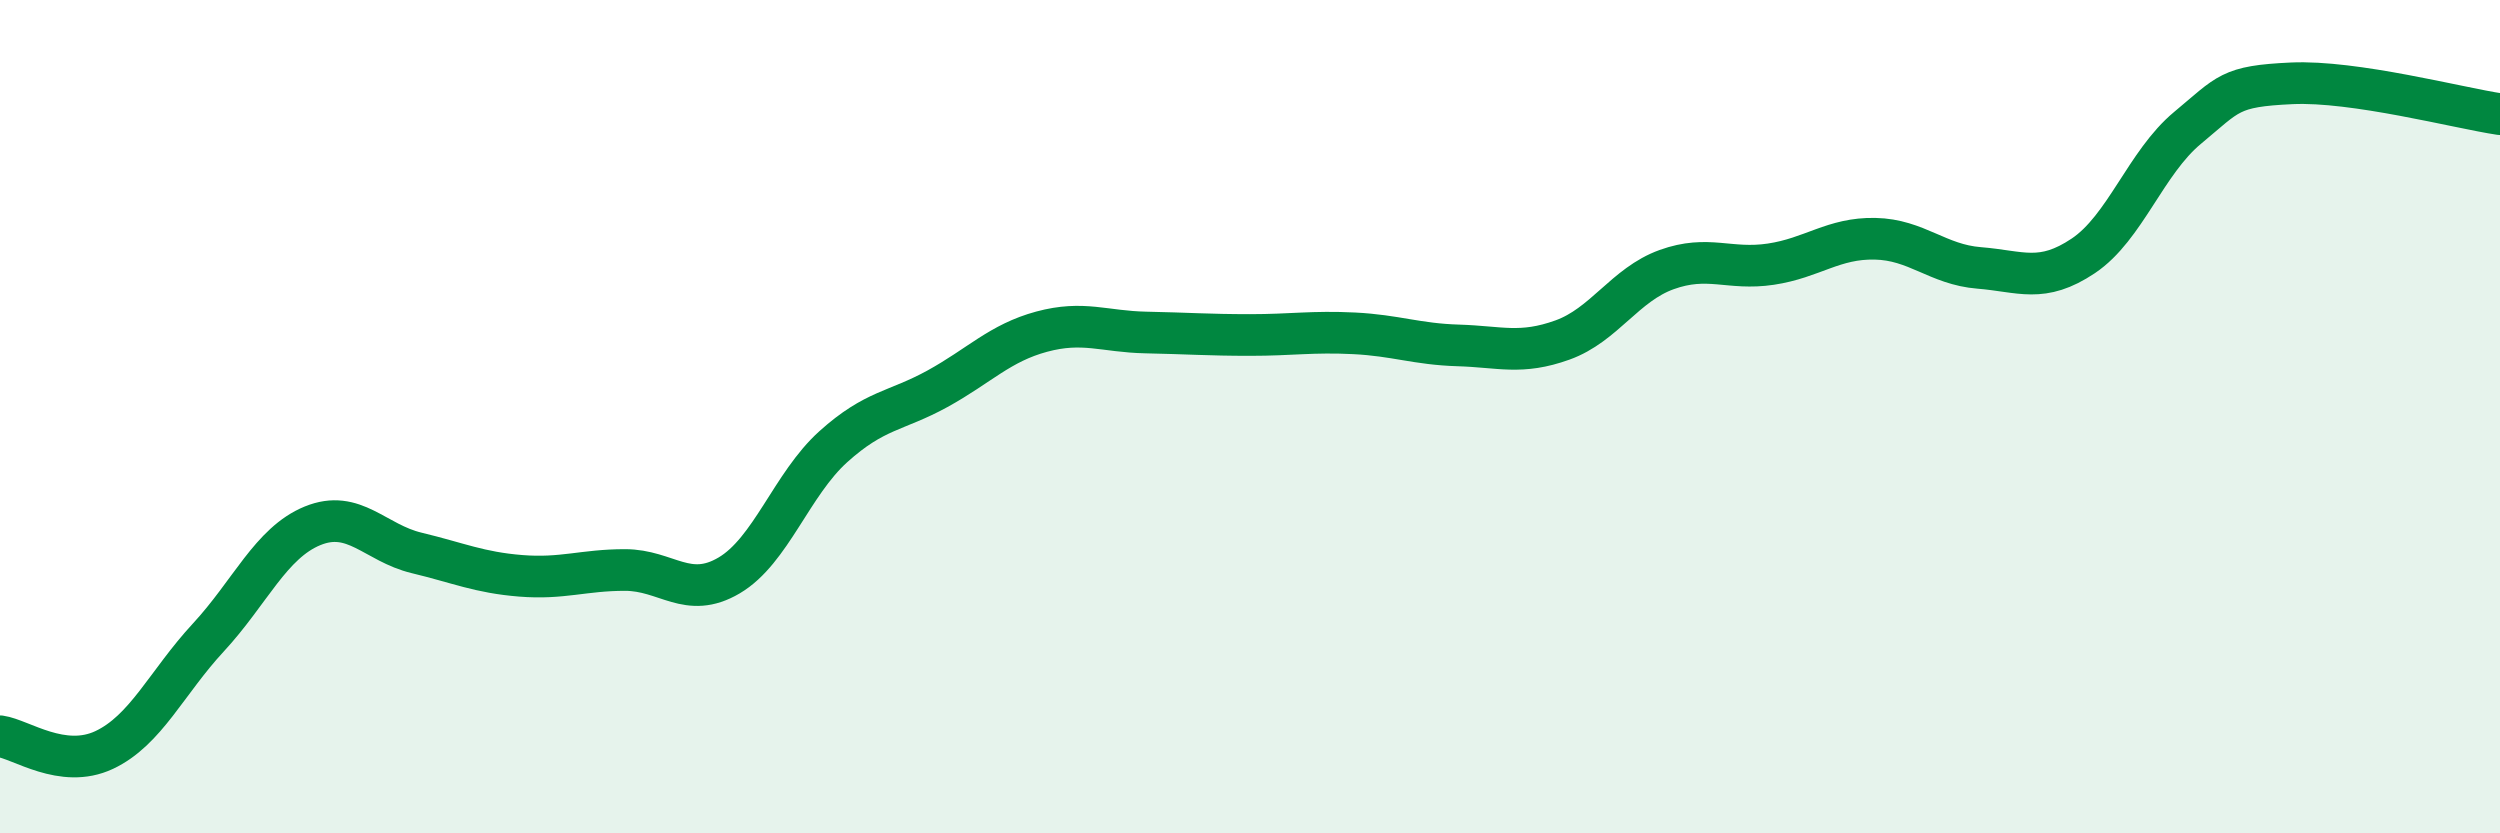
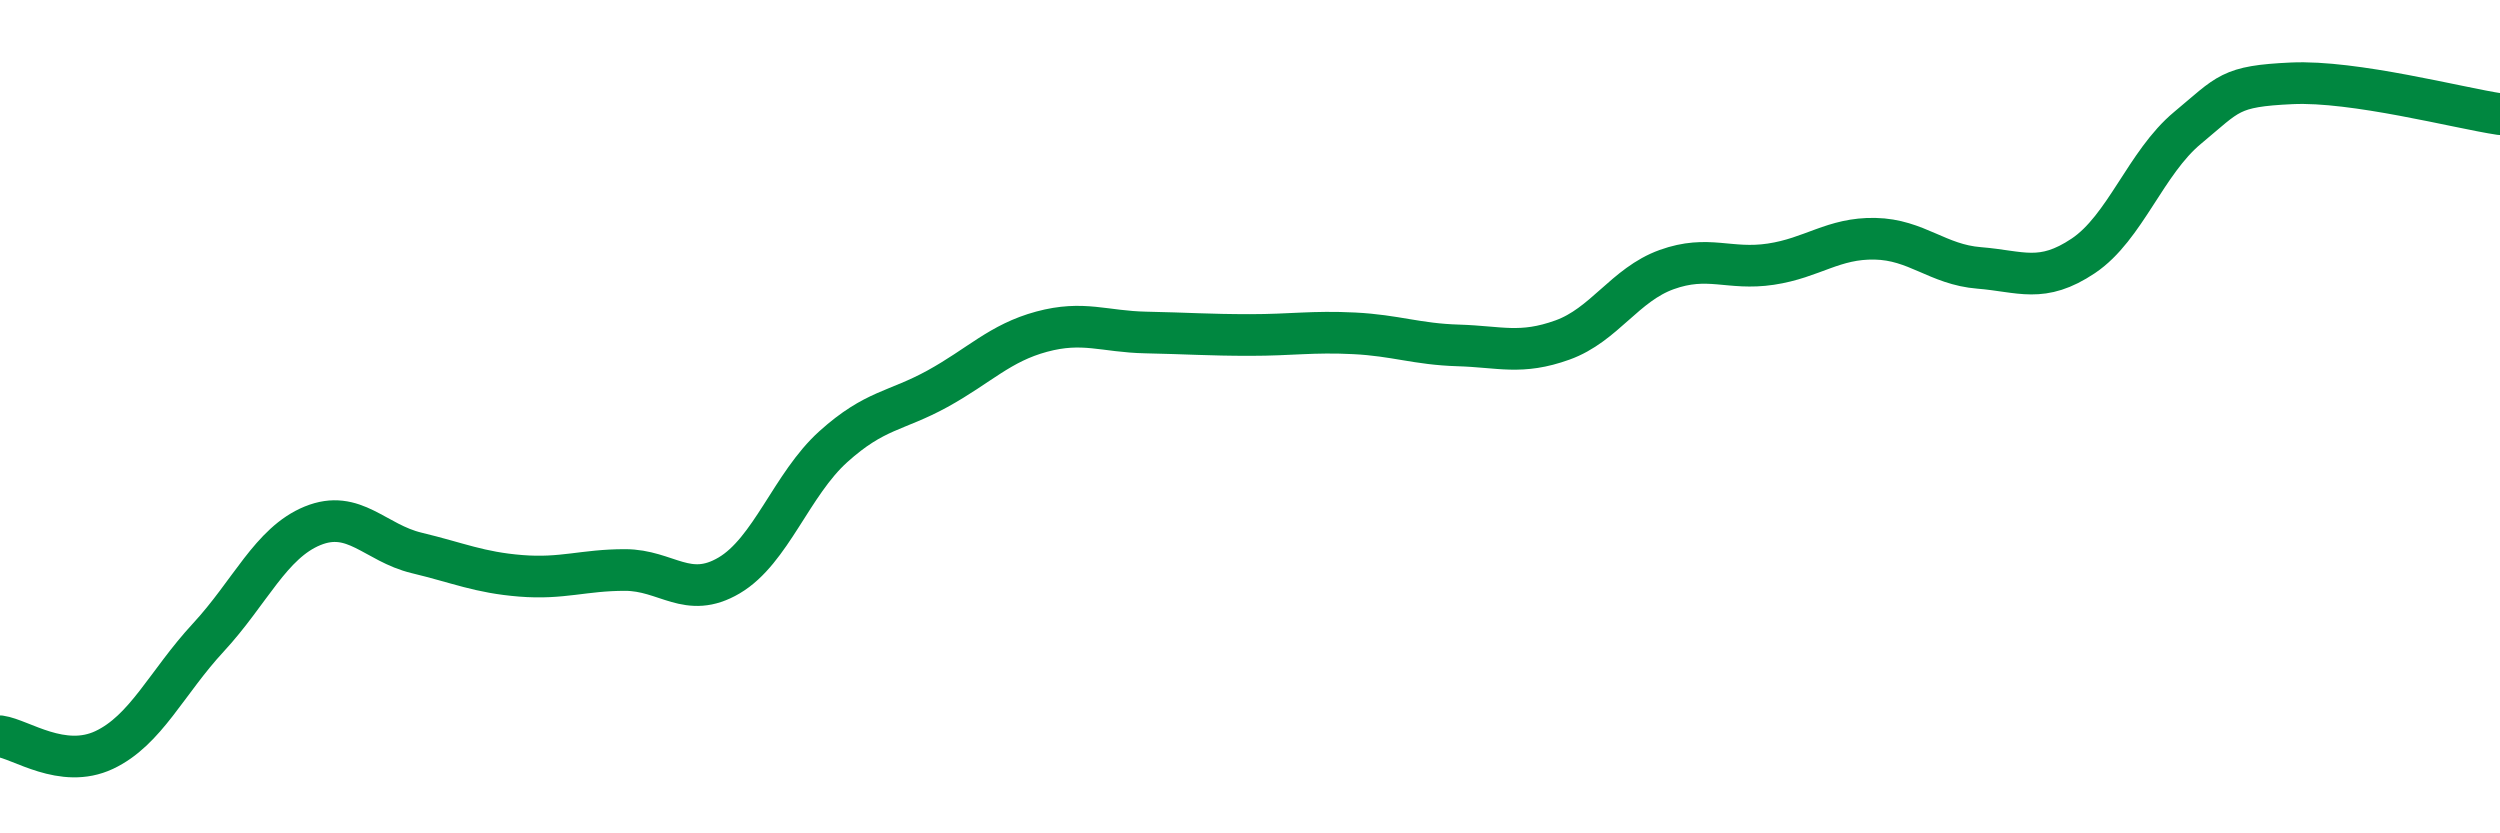
<svg xmlns="http://www.w3.org/2000/svg" width="60" height="20" viewBox="0 0 60 20">
-   <path d="M 0,17.67 C 0.5,17.74 1.5,18.47 2.5,18 C 3.5,17.53 4,16.38 5,15.3 C 6,14.22 6.5,13.03 7.5,12.62 C 8.5,12.21 9,13.03 10,13.27 C 11,13.51 11.5,13.74 12.5,13.82 C 13.5,13.9 14,13.68 15,13.68 C 16,13.68 16.5,14.4 17.5,13.81 C 18.5,13.22 19,11.62 20,10.72 C 21,9.82 21.5,9.88 22.5,9.33 C 23.5,8.78 24,8.23 25,7.96 C 26,7.69 26.5,7.96 27.5,7.98 C 28.5,8 29,8.04 30,8.04 C 31,8.04 31.5,7.95 32.5,8 C 33.5,8.05 34,8.26 35,8.29 C 36,8.32 36.5,8.52 37.5,8.16 C 38.5,7.8 39,6.83 40,6.47 C 41,6.11 41.5,6.49 42.5,6.34 C 43.5,6.19 44,5.71 45,5.73 C 46,5.75 46.5,6.35 47.5,6.43 C 48.5,6.51 49,6.81 50,6.14 C 51,5.47 51.5,3.9 52.5,3.07 C 53.5,2.24 53.5,2.07 55,2 C 56.5,1.93 59,2.59 60,2.74L60 20L0 20Z" fill="#008740" opacity="0.1" stroke-linecap="round" stroke-linejoin="round" />
  <path d="M 0,17.67 C 0.5,17.74 1.5,18.47 2.5,18 C 3.5,17.53 4,16.38 5,15.3 C 6,14.22 6.5,13.03 7.5,12.62 C 8.5,12.21 9,13.03 10,13.27 C 11,13.51 11.5,13.74 12.5,13.82 C 13.5,13.9 14,13.68 15,13.68 C 16,13.68 16.5,14.4 17.5,13.81 C 18.5,13.22 19,11.62 20,10.72 C 21,9.82 21.5,9.88 22.5,9.33 C 23.5,8.78 24,8.23 25,7.96 C 26,7.69 26.5,7.96 27.5,7.98 C 28.5,8 29,8.04 30,8.04 C 31,8.04 31.5,7.95 32.5,8 C 33.5,8.05 34,8.26 35,8.29 C 36,8.32 36.5,8.52 37.5,8.16 C 38.5,7.8 39,6.83 40,6.47 C 41,6.11 41.5,6.49 42.5,6.34 C 43.5,6.19 44,5.71 45,5.73 C 46,5.75 46.5,6.35 47.5,6.43 C 48.5,6.51 49,6.81 50,6.14 C 51,5.47 51.5,3.9 52.5,3.07 C 53.5,2.24 53.5,2.07 55,2 C 56.5,1.93 59,2.59 60,2.74" stroke="#008740" stroke-width="1" fill="none" stroke-linecap="round" stroke-linejoin="round" />
</svg>